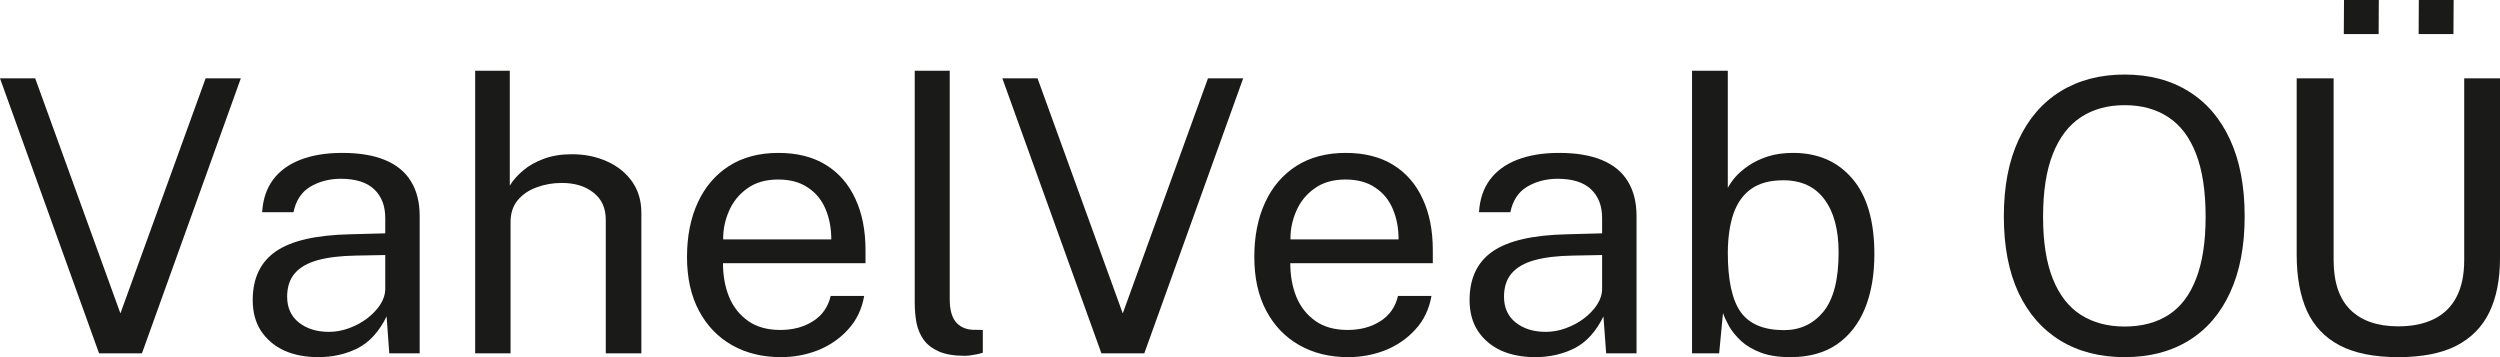
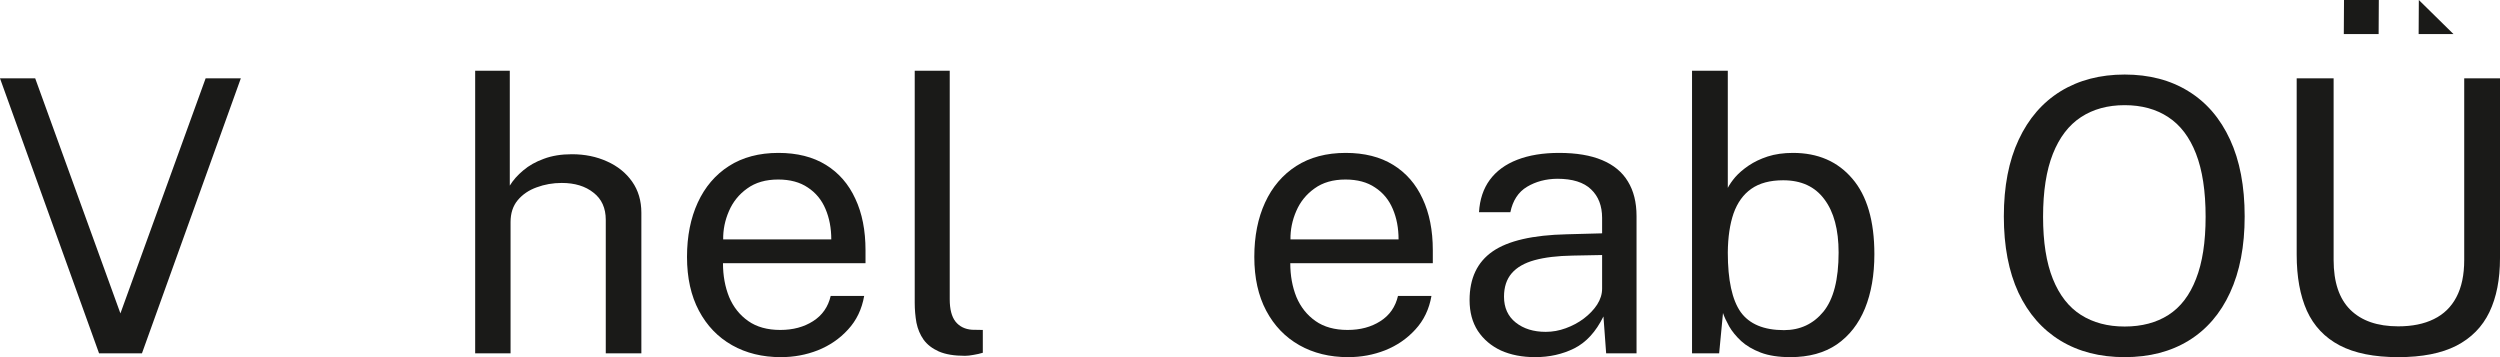
<svg xmlns="http://www.w3.org/2000/svg" width="224" height="32" viewBox="0 0 224 32" fill="none">
  <path d="M8.876 31.659L0 7.02H3.154L10.789 28.081L18.424 7.02H21.578L12.719 31.659H8.876Z" fill="#1A1A18" />
-   <path fill-rule="evenodd" clip-rule="evenodd" d="M28.52 32C27.36 32 26.337 31.801 25.453 31.404C24.579 30.995 23.89 30.41 23.384 29.649C22.89 28.887 22.643 27.967 22.643 26.888C22.643 24.934 23.333 23.48 24.712 22.526C26.09 21.572 28.302 21.061 31.347 20.992L34.518 20.907V19.527C34.518 18.448 34.191 17.596 33.536 16.971C32.881 16.335 31.87 16.017 30.503 16.017C29.48 16.028 28.578 16.267 27.797 16.733C27.015 17.198 26.515 17.959 26.297 19.016H23.488C23.557 17.869 23.878 16.903 24.453 16.119C25.039 15.324 25.86 14.722 26.918 14.313C27.975 13.904 29.221 13.7 30.658 13.7C32.209 13.7 33.496 13.915 34.518 14.347C35.552 14.779 36.322 15.415 36.828 16.256C37.345 17.096 37.603 18.13 37.603 19.357V31.659H34.88L34.639 28.354C33.961 29.728 33.088 30.682 32.019 31.216C30.962 31.739 29.796 32 28.52 32ZM29.468 29.734C30.077 29.734 30.675 29.626 31.261 29.41C31.858 29.194 32.398 28.904 32.881 28.541C33.375 28.166 33.771 27.752 34.07 27.297C34.369 26.831 34.518 26.354 34.518 25.866V22.85L31.881 22.901C30.514 22.924 29.376 23.06 28.469 23.31C27.561 23.56 26.877 23.952 26.418 24.486C25.958 25.02 25.728 25.718 25.728 26.581C25.728 27.57 26.079 28.342 26.78 28.899C27.481 29.456 28.377 29.734 29.468 29.734Z" fill="#1A1A18" />
  <path d="M42.575 31.659V6.339H45.677V16.631C45.976 16.142 46.378 15.688 46.884 15.267C47.389 14.836 48.004 14.489 48.728 14.228C49.452 13.955 50.29 13.819 51.244 13.819C52.404 13.819 53.456 14.035 54.398 14.466C55.34 14.887 56.087 15.489 56.639 16.273C57.19 17.056 57.466 17.988 57.466 19.067V31.659H54.277V19.698C54.277 18.641 53.91 17.829 53.174 17.261C52.45 16.682 51.503 16.392 50.331 16.392C49.538 16.392 48.791 16.523 48.09 16.784C47.389 17.034 46.82 17.42 46.384 17.942C45.959 18.454 45.746 19.107 45.746 19.902V31.659H42.575Z" fill="#1A1A18" />
  <path fill-rule="evenodd" clip-rule="evenodd" d="M69.967 32C68.312 32 66.853 31.642 65.589 30.927C64.326 30.211 63.337 29.183 62.625 27.842C61.913 26.502 61.556 24.895 61.556 23.02C61.556 21.169 61.878 19.544 62.522 18.147C63.165 16.75 64.096 15.659 65.314 14.875C66.543 14.092 68.019 13.7 69.743 13.7C71.421 13.7 72.84 14.057 74 14.773C75.16 15.489 76.039 16.5 76.637 17.806C77.246 19.101 77.55 20.64 77.55 22.424V23.582H64.779C64.779 24.696 64.963 25.707 65.331 26.616C65.71 27.513 66.279 28.229 67.037 28.762C67.795 29.296 68.755 29.563 69.915 29.563C71.053 29.563 72.029 29.302 72.845 28.78C73.672 28.257 74.201 27.502 74.431 26.513H77.43C77.223 27.706 76.74 28.711 75.982 29.529C75.235 30.347 74.333 30.966 73.276 31.387C72.231 31.796 71.127 32 69.967 32ZM64.797 21.453H74.483C74.483 20.442 74.31 19.533 73.966 18.726C73.621 17.908 73.092 17.267 72.38 16.801C71.679 16.324 70.794 16.085 69.726 16.085C68.611 16.085 67.686 16.352 66.951 16.886C66.216 17.409 65.67 18.084 65.314 18.914C64.957 19.732 64.785 20.578 64.797 21.453Z" fill="#1A1A18" />
  <path d="M86.458 31.881C85.492 31.881 84.711 31.75 84.114 31.489C83.528 31.227 83.074 30.875 82.752 30.432C82.442 29.989 82.229 29.484 82.114 28.916C82.011 28.337 81.959 27.74 81.959 27.127V6.339H85.096V26.82C85.096 27.706 85.268 28.371 85.613 28.814C85.969 29.257 86.463 29.501 87.095 29.546L88.06 29.563V31.608C87.796 31.688 87.52 31.75 87.233 31.796C86.946 31.852 86.687 31.881 86.458 31.881Z" fill="#1A1A18" />
-   <path d="M98.686 31.659L89.81 7.02H92.964L100.599 28.081L108.234 7.02H111.388L102.529 31.659H98.686Z" fill="#1A1A18" />
  <path fill-rule="evenodd" clip-rule="evenodd" d="M120.796 32C119.142 32 117.683 31.642 116.419 30.927C115.155 30.211 114.167 29.183 113.454 27.842C112.742 26.502 112.386 24.895 112.386 23.02C112.386 21.169 112.707 19.544 113.351 18.147C113.994 16.75 114.925 15.659 116.143 14.875C117.372 14.092 118.849 13.7 120.572 13.7C122.25 13.7 123.669 14.057 124.829 14.773C125.99 15.489 126.869 16.5 127.466 17.806C128.075 19.101 128.38 20.64 128.38 22.424V23.582H115.609C115.609 24.696 115.793 25.707 116.16 26.616C116.539 27.513 117.108 28.229 117.866 28.762C118.625 29.296 119.584 29.563 120.745 29.563C121.882 29.563 122.859 29.302 123.675 28.78C124.502 28.257 125.03 27.502 125.26 26.513H128.259C128.052 27.706 127.57 28.711 126.811 29.529C126.064 30.347 125.163 30.966 124.105 31.387C123.06 31.796 121.957 32 120.796 32ZM115.626 21.453H125.312C125.312 20.442 125.14 19.533 124.795 18.726C124.45 17.908 123.922 17.267 123.209 16.801C122.508 16.324 121.624 16.085 120.555 16.085C119.441 16.085 118.516 16.352 117.78 16.886C117.045 17.409 116.499 18.084 116.143 18.914C115.787 19.732 115.614 20.578 115.626 21.453Z" fill="#1A1A18" />
  <path fill-rule="evenodd" clip-rule="evenodd" d="M137.551 32C136.391 32 135.368 31.801 134.483 31.404C133.61 30.995 132.921 30.41 132.415 29.649C131.921 28.887 131.674 27.967 131.674 26.888C131.674 24.934 132.363 23.48 133.742 22.526C135.121 21.572 137.333 21.061 140.378 20.992L143.549 20.907V19.527C143.549 18.448 143.221 17.596 142.566 16.971C141.911 16.335 140.9 16.017 139.533 16.017C138.51 16.028 137.609 16.267 136.827 16.733C136.046 17.198 135.546 17.959 135.328 19.016H132.518C132.587 17.869 132.909 16.903 133.484 16.119C134.07 15.324 134.891 14.722 135.948 14.313C137.005 13.904 138.252 13.7 139.688 13.7C141.239 13.7 142.526 13.915 143.549 14.347C144.583 14.779 145.353 15.415 145.858 16.256C146.375 17.096 146.634 18.13 146.634 19.357V31.659H143.911L143.669 28.354C142.992 29.728 142.118 30.682 141.05 31.216C139.993 31.739 138.826 32 137.551 32ZM138.499 29.734C139.108 29.734 139.705 29.626 140.291 29.41C140.889 29.194 141.429 28.904 141.911 28.541C142.406 28.166 142.802 27.752 143.101 27.297C143.399 26.831 143.549 26.354 143.549 25.866V22.85L140.912 22.901C139.545 22.924 138.407 23.06 137.499 23.31C136.592 23.56 135.908 23.952 135.448 24.486C134.989 25.02 134.759 25.718 134.759 26.581C134.759 27.57 135.109 28.342 135.81 28.899C136.511 29.456 137.407 29.734 138.499 29.734Z" fill="#1A1A18" />
  <path fill-rule="evenodd" clip-rule="evenodd" d="M160.413 32C159.367 32 158.482 31.864 157.758 31.591C157.046 31.318 156.46 30.972 156 30.552C155.541 30.12 155.185 29.683 154.932 29.24C154.679 28.785 154.495 28.388 154.38 28.047L154.036 31.659H151.606V6.339H154.811V16.835C154.961 16.54 155.185 16.216 155.483 15.864C155.794 15.511 156.19 15.171 156.673 14.841C157.155 14.512 157.724 14.239 158.379 14.023C159.045 13.808 159.804 13.7 160.654 13.7C162.883 13.7 164.652 14.466 165.962 16C167.284 17.534 167.944 19.794 167.944 22.782C167.944 24.633 167.663 26.252 167.1 27.638C166.537 29.012 165.698 30.086 164.583 30.858C163.469 31.619 162.079 32 160.413 32ZM159.844 29.58C161.292 29.58 162.469 29.029 163.377 27.928C164.285 26.814 164.739 25.048 164.739 22.628C164.739 20.572 164.313 18.982 163.463 17.857C162.624 16.721 161.395 16.153 159.775 16.153C158.591 16.153 157.638 16.409 156.914 16.92C156.202 17.42 155.673 18.153 155.328 19.118C154.995 20.084 154.823 21.254 154.811 22.628C154.811 25.093 155.196 26.871 155.966 27.962C156.747 29.041 158.04 29.58 159.844 29.58Z" fill="#1A1A18" />
  <path fill-rule="evenodd" clip-rule="evenodd" d="M190.367 32C188.149 32 186.231 31.506 184.611 30.518C182.99 29.529 181.738 28.098 180.853 26.224C179.98 24.338 179.544 22.06 179.544 19.391C179.544 16.699 179.986 14.41 180.871 12.524C181.755 10.627 183.008 9.179 184.628 8.179C186.259 7.179 188.172 6.679 190.367 6.679C192.573 6.679 194.48 7.179 196.089 8.179C197.698 9.167 198.938 10.61 199.812 12.507C200.685 14.393 201.122 16.687 201.122 19.391C201.122 22.06 200.685 24.338 199.812 26.224C198.95 28.098 197.715 29.529 196.106 30.518C194.498 31.506 192.585 32 190.367 32ZM190.367 29.257C191.907 29.257 193.217 28.91 194.297 28.217C195.377 27.524 196.198 26.451 196.761 24.997C197.336 23.543 197.623 21.686 197.623 19.425C197.623 17.13 197.336 15.245 196.761 13.768C196.187 12.291 195.359 11.201 194.279 10.496C193.199 9.781 191.895 9.423 190.367 9.423C188.85 9.423 187.546 9.781 186.455 10.496C185.363 11.212 184.524 12.308 183.938 13.785C183.352 15.262 183.059 17.142 183.059 19.425C183.059 21.686 183.352 23.543 183.938 24.997C184.524 26.451 185.363 27.524 186.455 28.217C187.546 28.91 188.85 29.257 190.367 29.257Z" fill="#1A1A18" />
  <path d="M214.883 32C212.723 32 210.97 31.648 209.626 30.944C208.293 30.239 207.317 29.206 206.696 27.842C206.087 26.479 205.783 24.804 205.783 22.816V7.02H209.092V23.293C209.092 25.281 209.592 26.769 210.591 27.757C211.591 28.745 213.021 29.24 214.883 29.24C216.135 29.24 217.198 29.024 218.071 28.592C218.956 28.16 219.628 27.507 220.088 26.633C220.559 25.747 220.794 24.633 220.794 23.293V7.02H224V23.14C224 25.037 223.684 26.644 223.052 27.962C222.42 29.279 221.432 30.285 220.088 30.978C218.755 31.659 217.02 32 214.883 32Z" fill="#1A1A18" />
-   <path d="M216.71 3.05L216.727 0H219.846L219.829 3.05H216.71Z" fill="#1A1A18" />
+   <path d="M216.71 3.05L216.727 0L219.829 3.05H216.71Z" fill="#1A1A18" />
  <path d="M210.005 3.05L210.023 0H213.142L213.125 3.05H210.005Z" fill="#1A1A18" />
</svg>